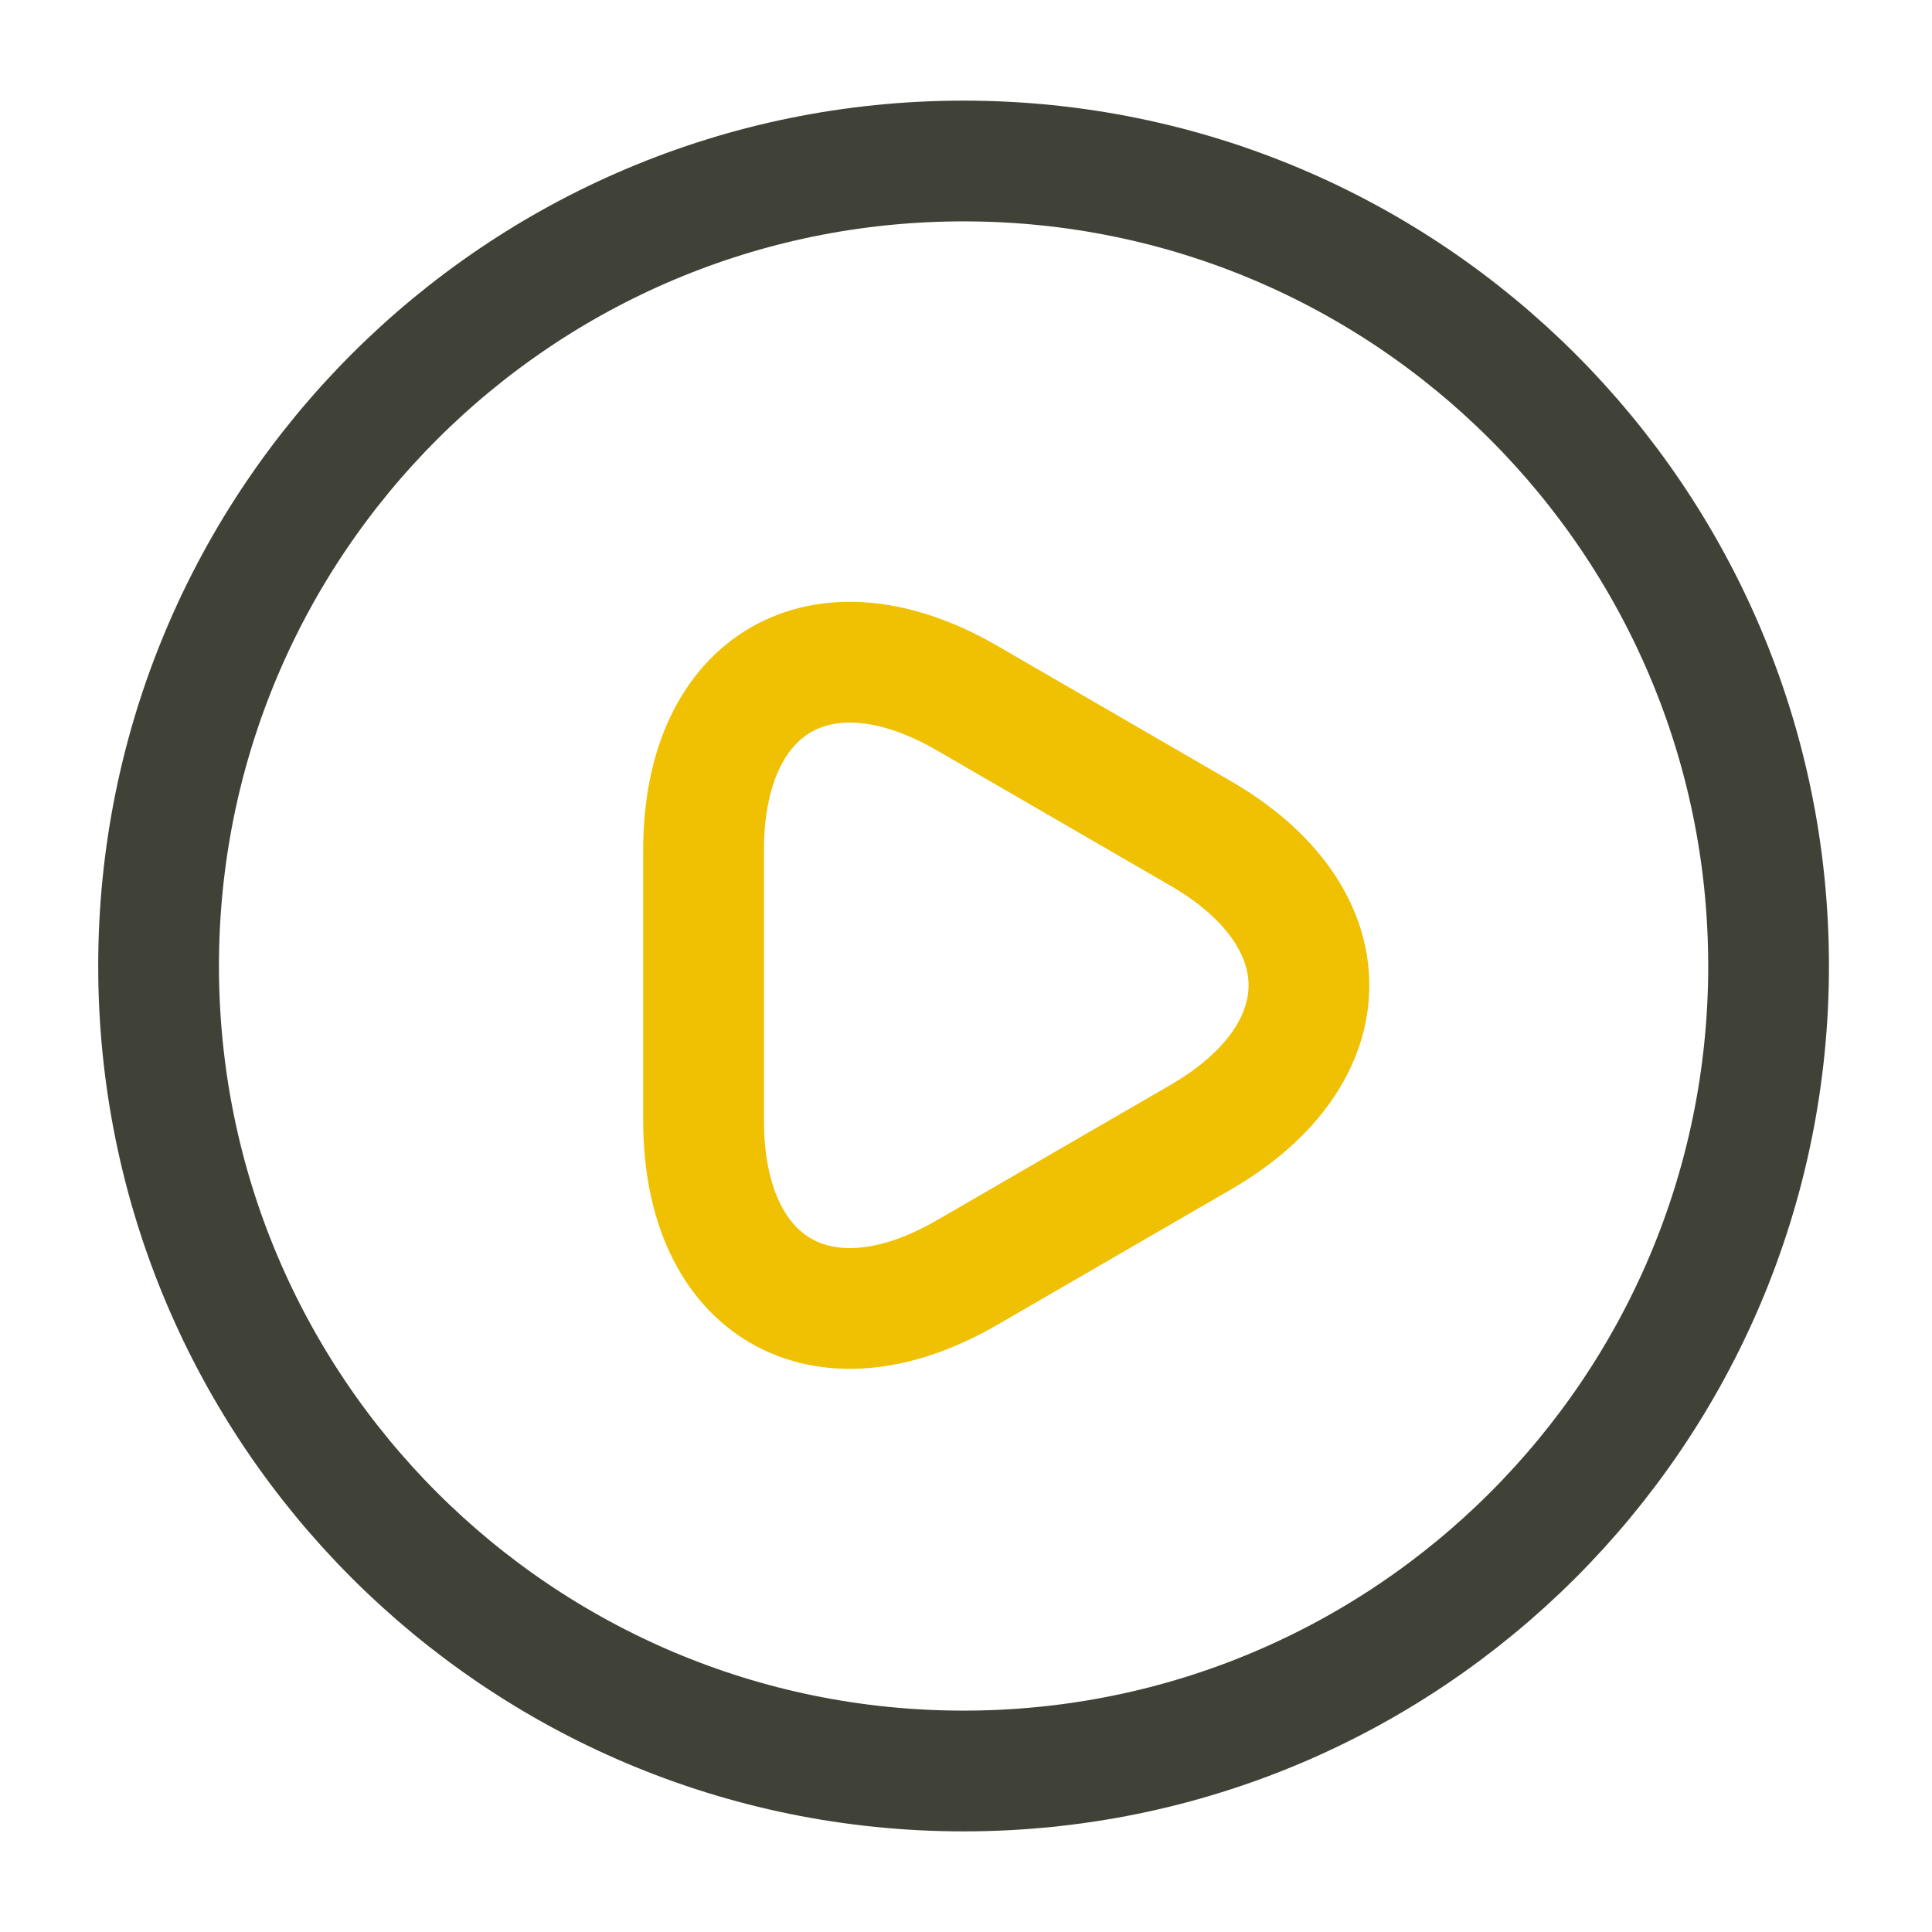
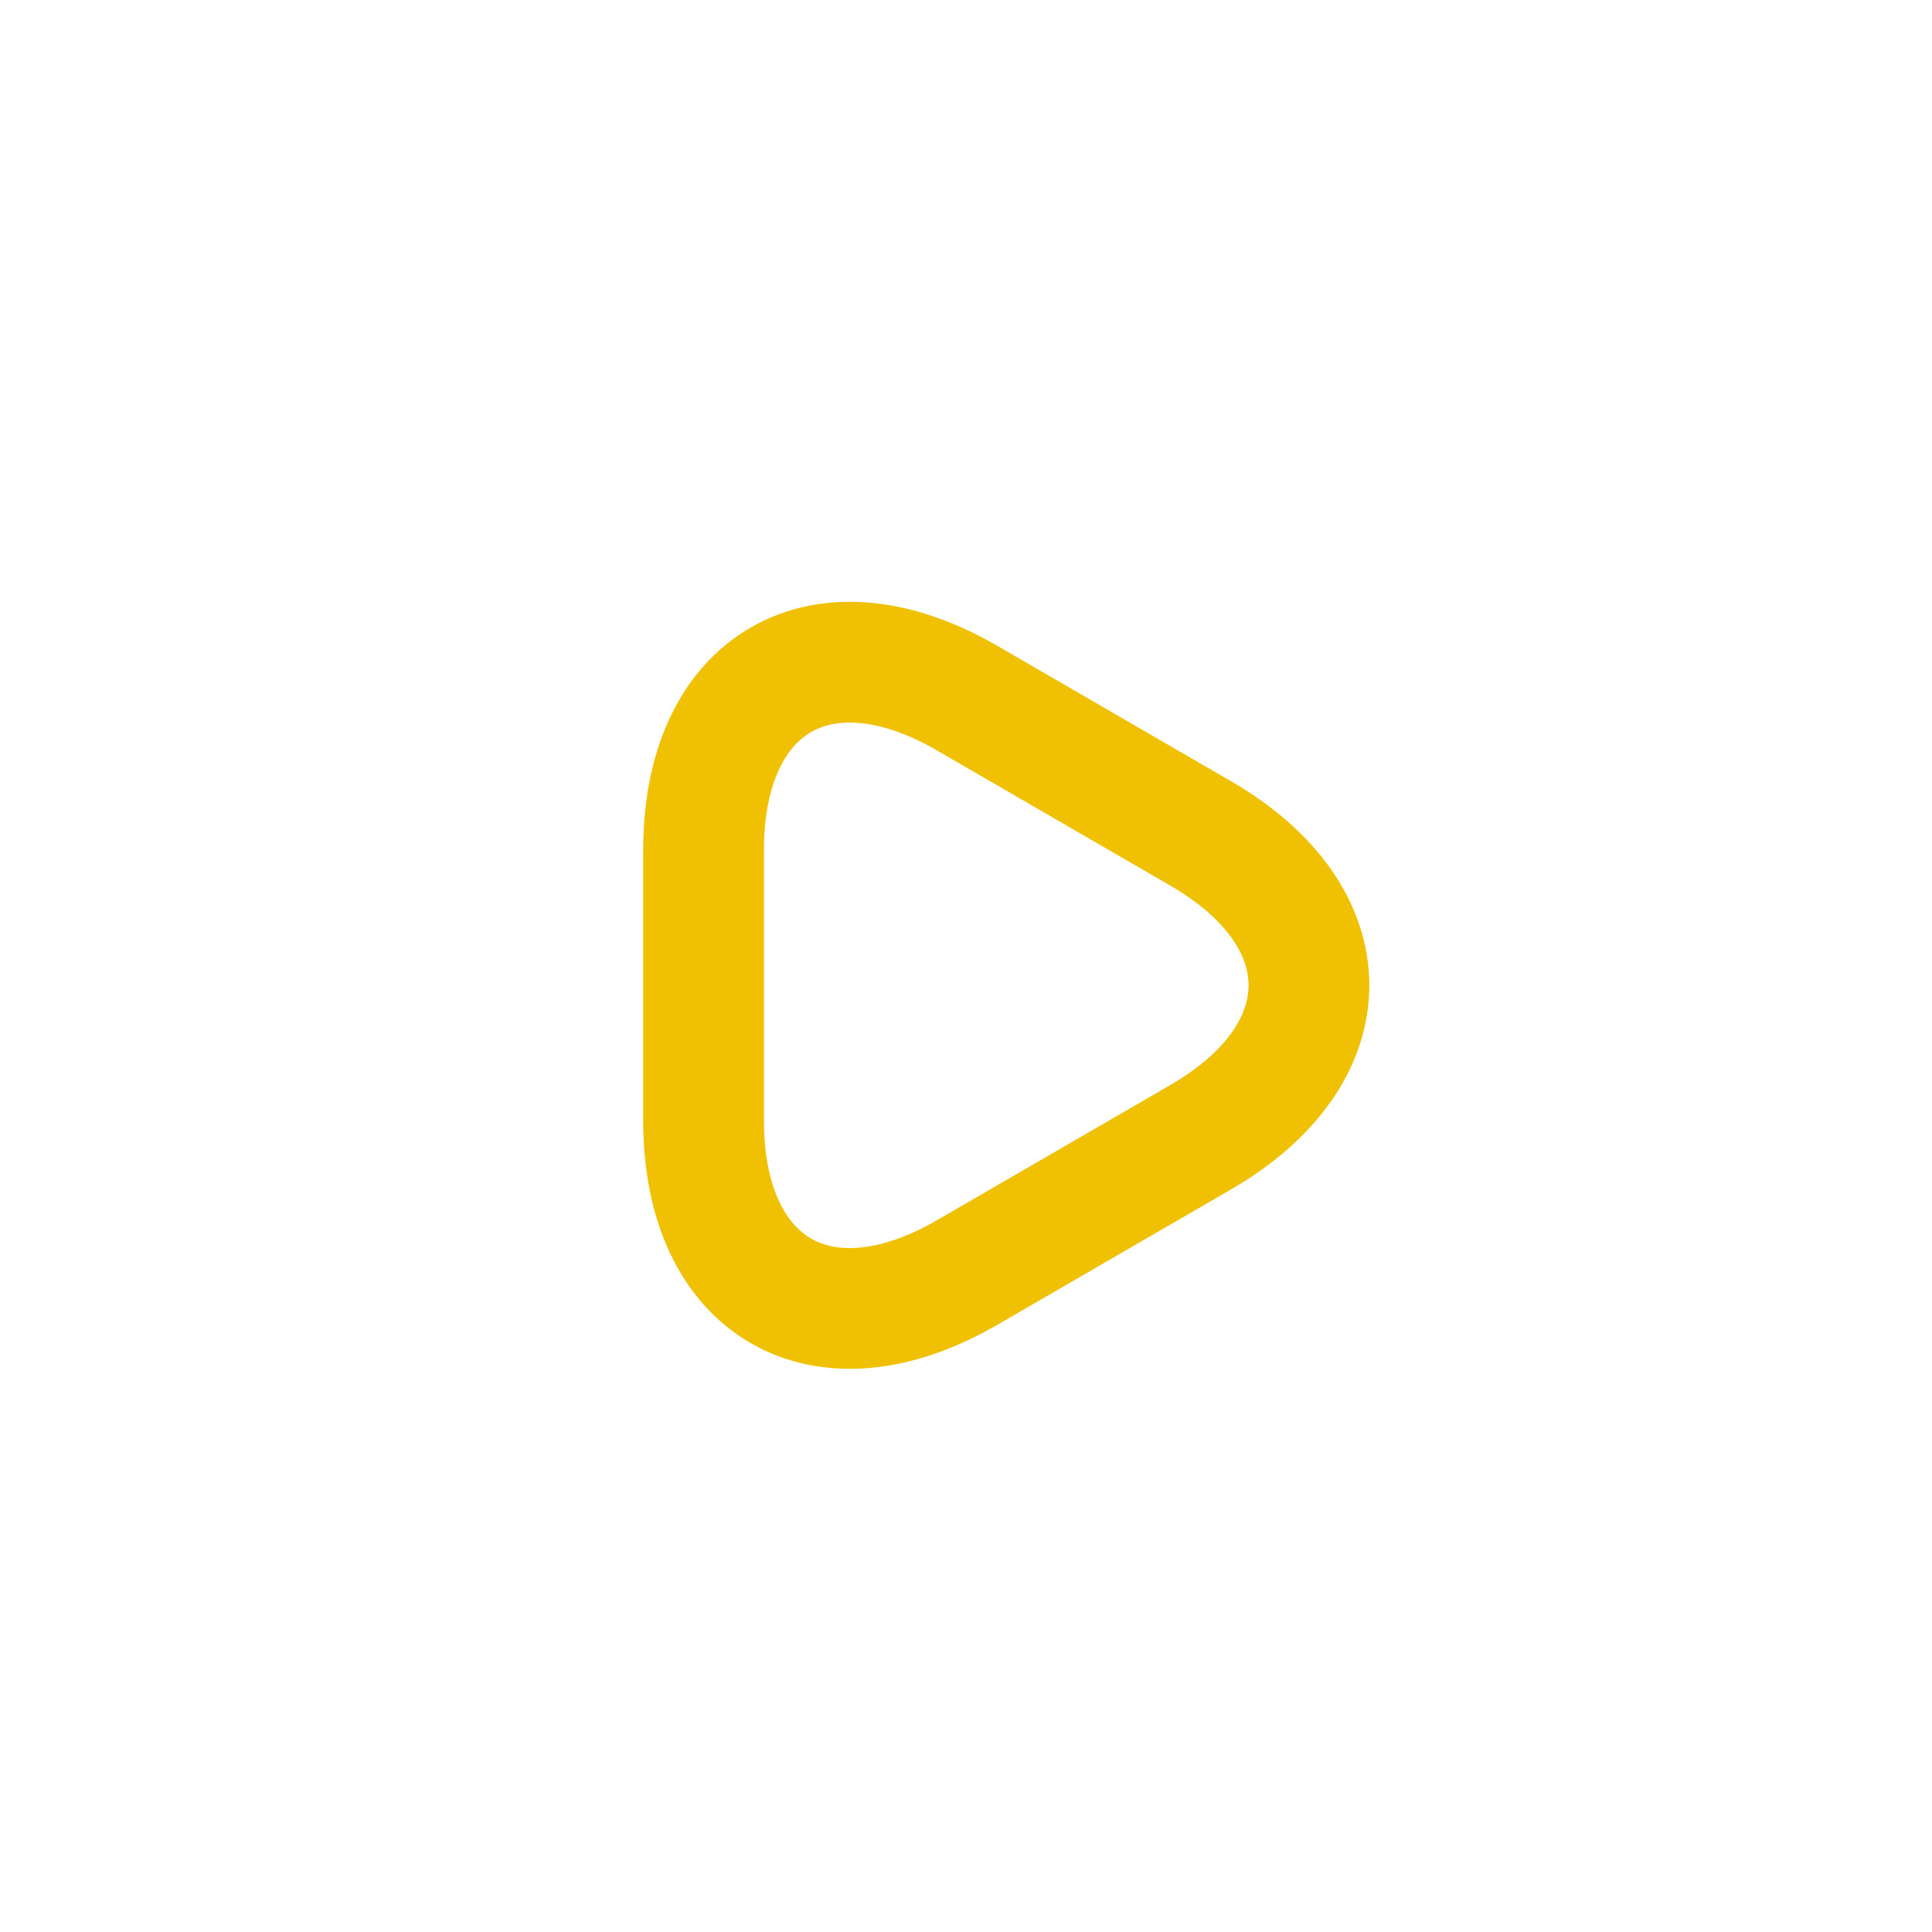
<svg xmlns="http://www.w3.org/2000/svg" width="48" height="48" viewBox="0 0 48 48" fill="none">
-   <path d="M23.94 44C34.986 44 43.94 35.046 43.94 24C43.94 12.954 34.986 4 23.94 4C12.894 4 3.94 12.954 3.94 24C3.94 35.046 12.894 44 23.94 44Z" stroke="#414237" stroke-width="3" stroke-linecap="round" stroke-linejoin="round" />
-   <path d="M17.48 24.46V21.12C17.48 16.96 20.42 15.26 24.02 17.34L26.92 19.02L29.82 20.7C33.42 22.78 33.42 26.18 29.82 28.26L26.92 29.94L24.02 31.62C20.42 33.7 17.48 32 17.48 27.84V24.46Z" stroke="#F0C002" stroke-width="3" stroke-miterlimit="10" stroke-linecap="round" stroke-linejoin="round" />
+   <path d="M17.48 24.46V21.12C17.48 16.96 20.42 15.26 24.02 17.34L26.92 19.02L29.82 20.7C33.42 22.78 33.42 26.18 29.82 28.26L24.02 31.62C20.42 33.7 17.48 32 17.48 27.84V24.46Z" stroke="#F0C002" stroke-width="3" stroke-miterlimit="10" stroke-linecap="round" stroke-linejoin="round" />
</svg>